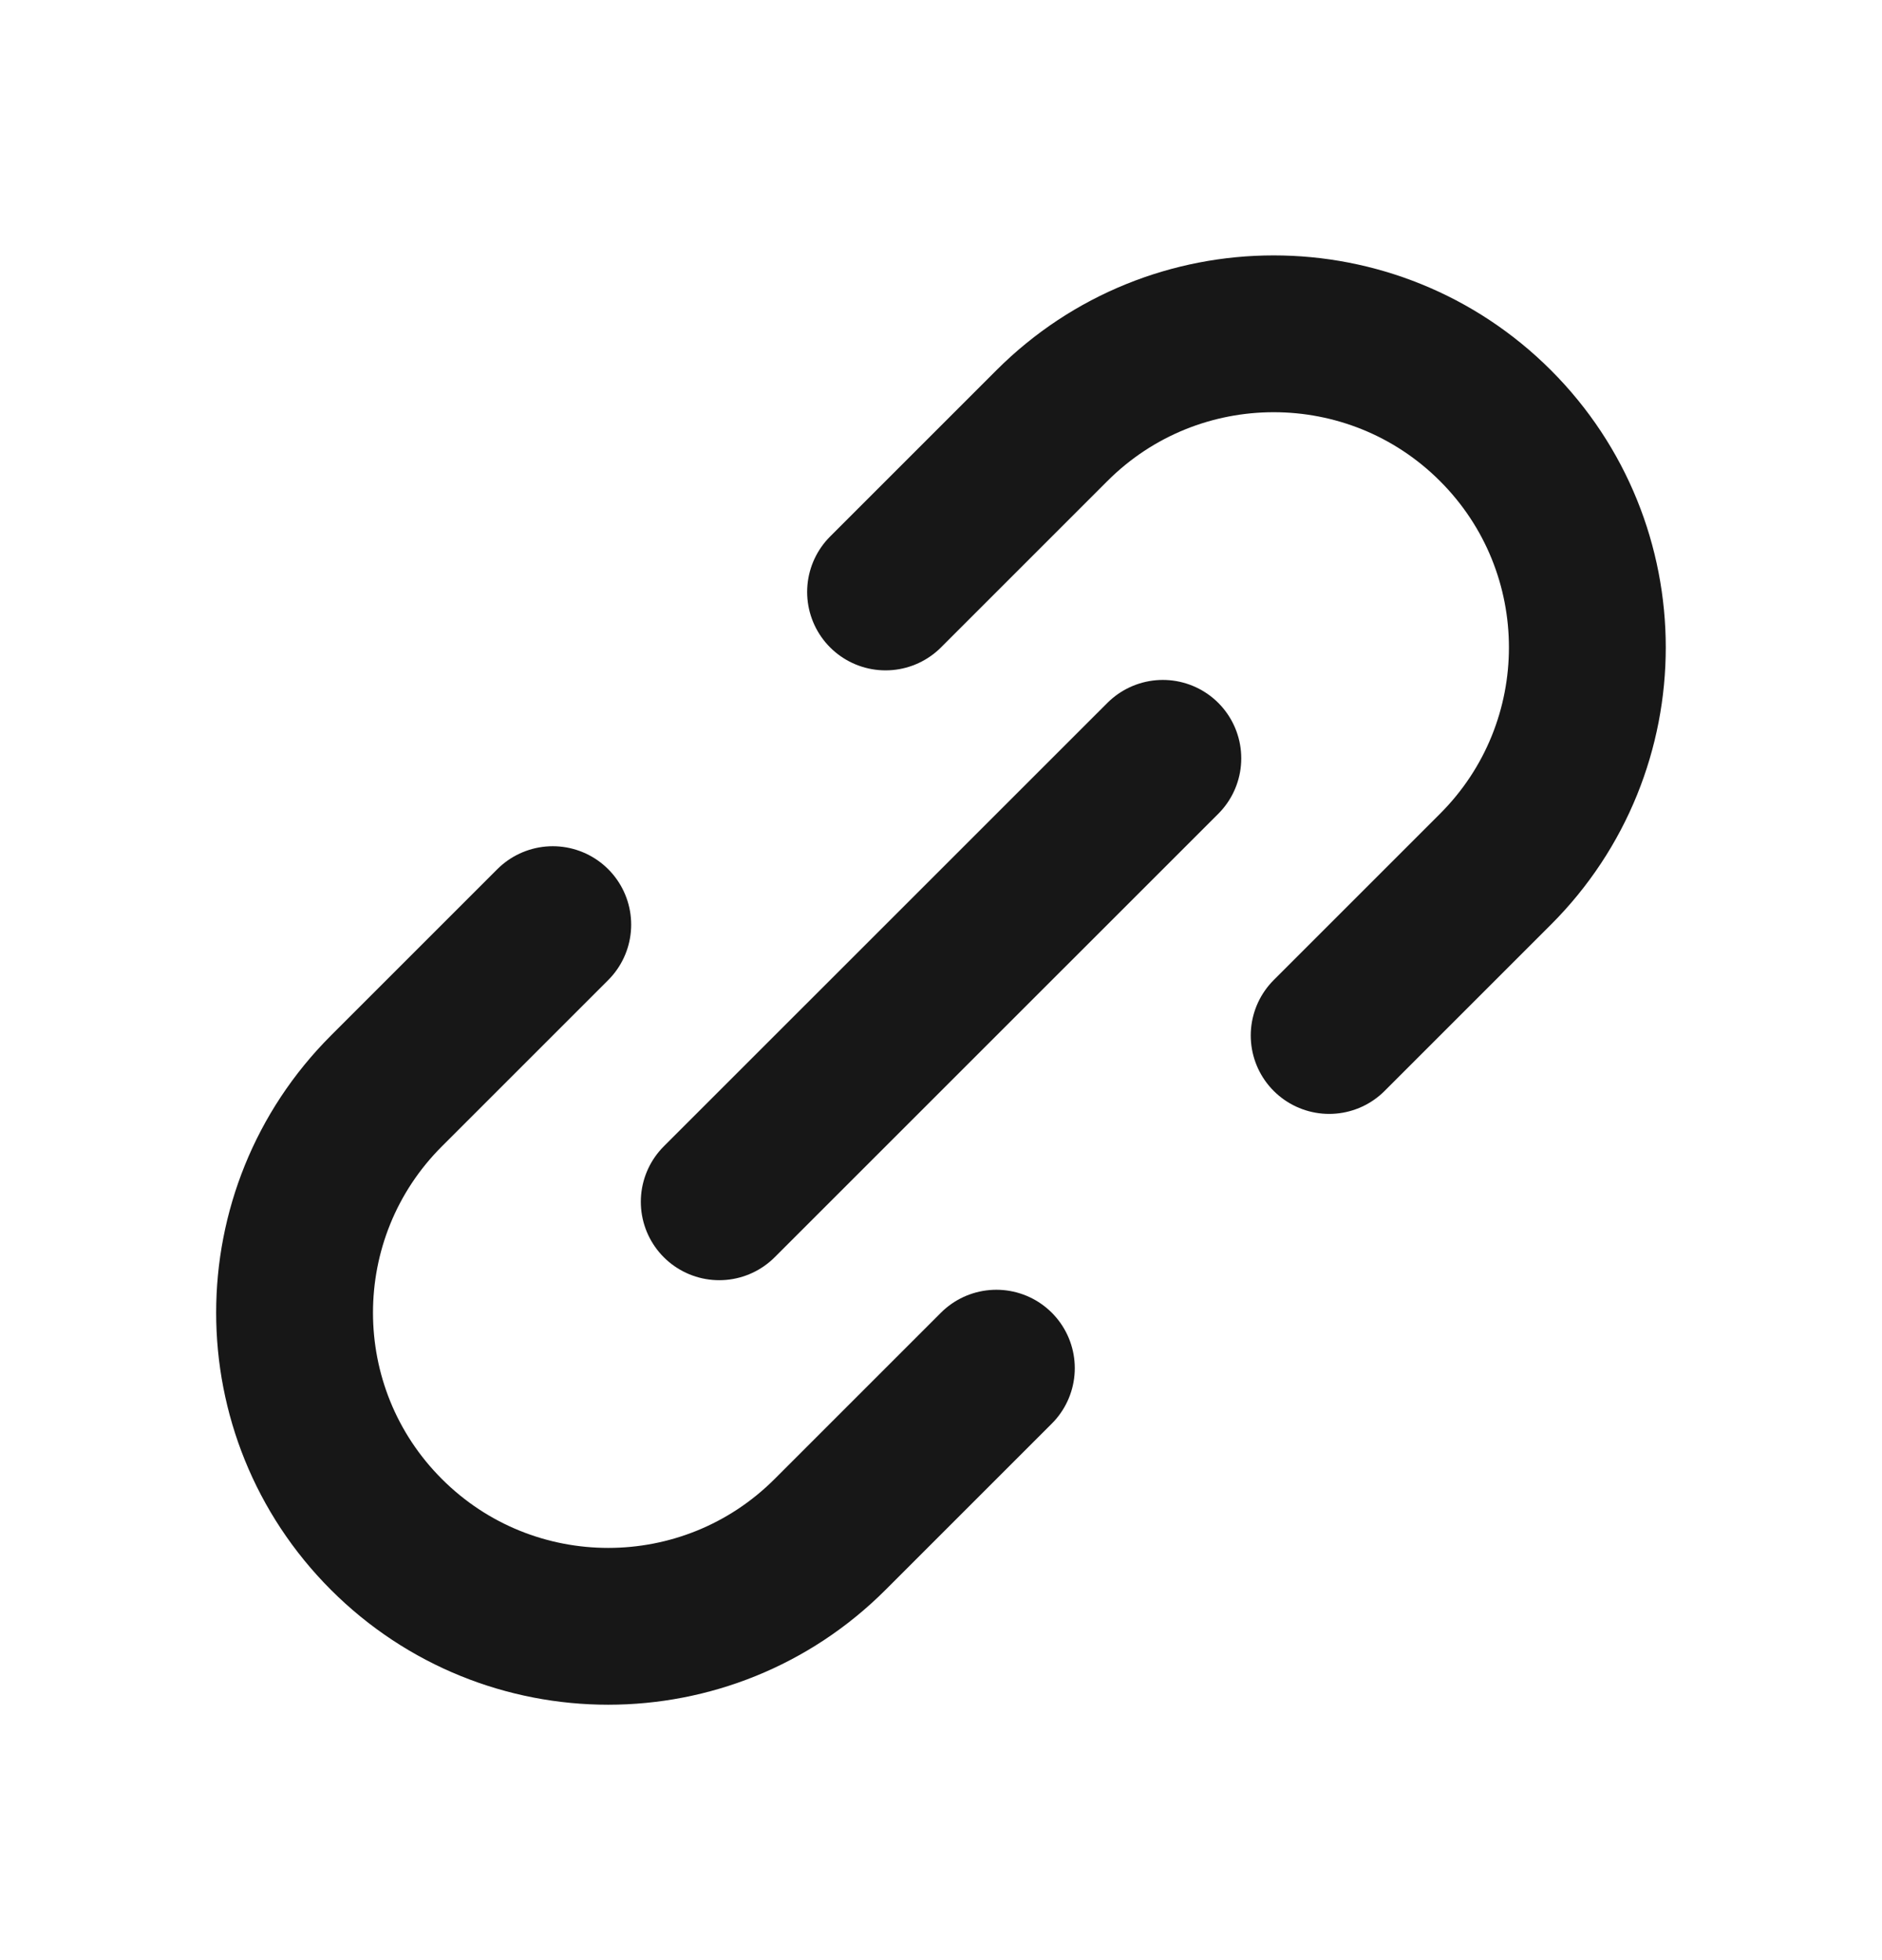
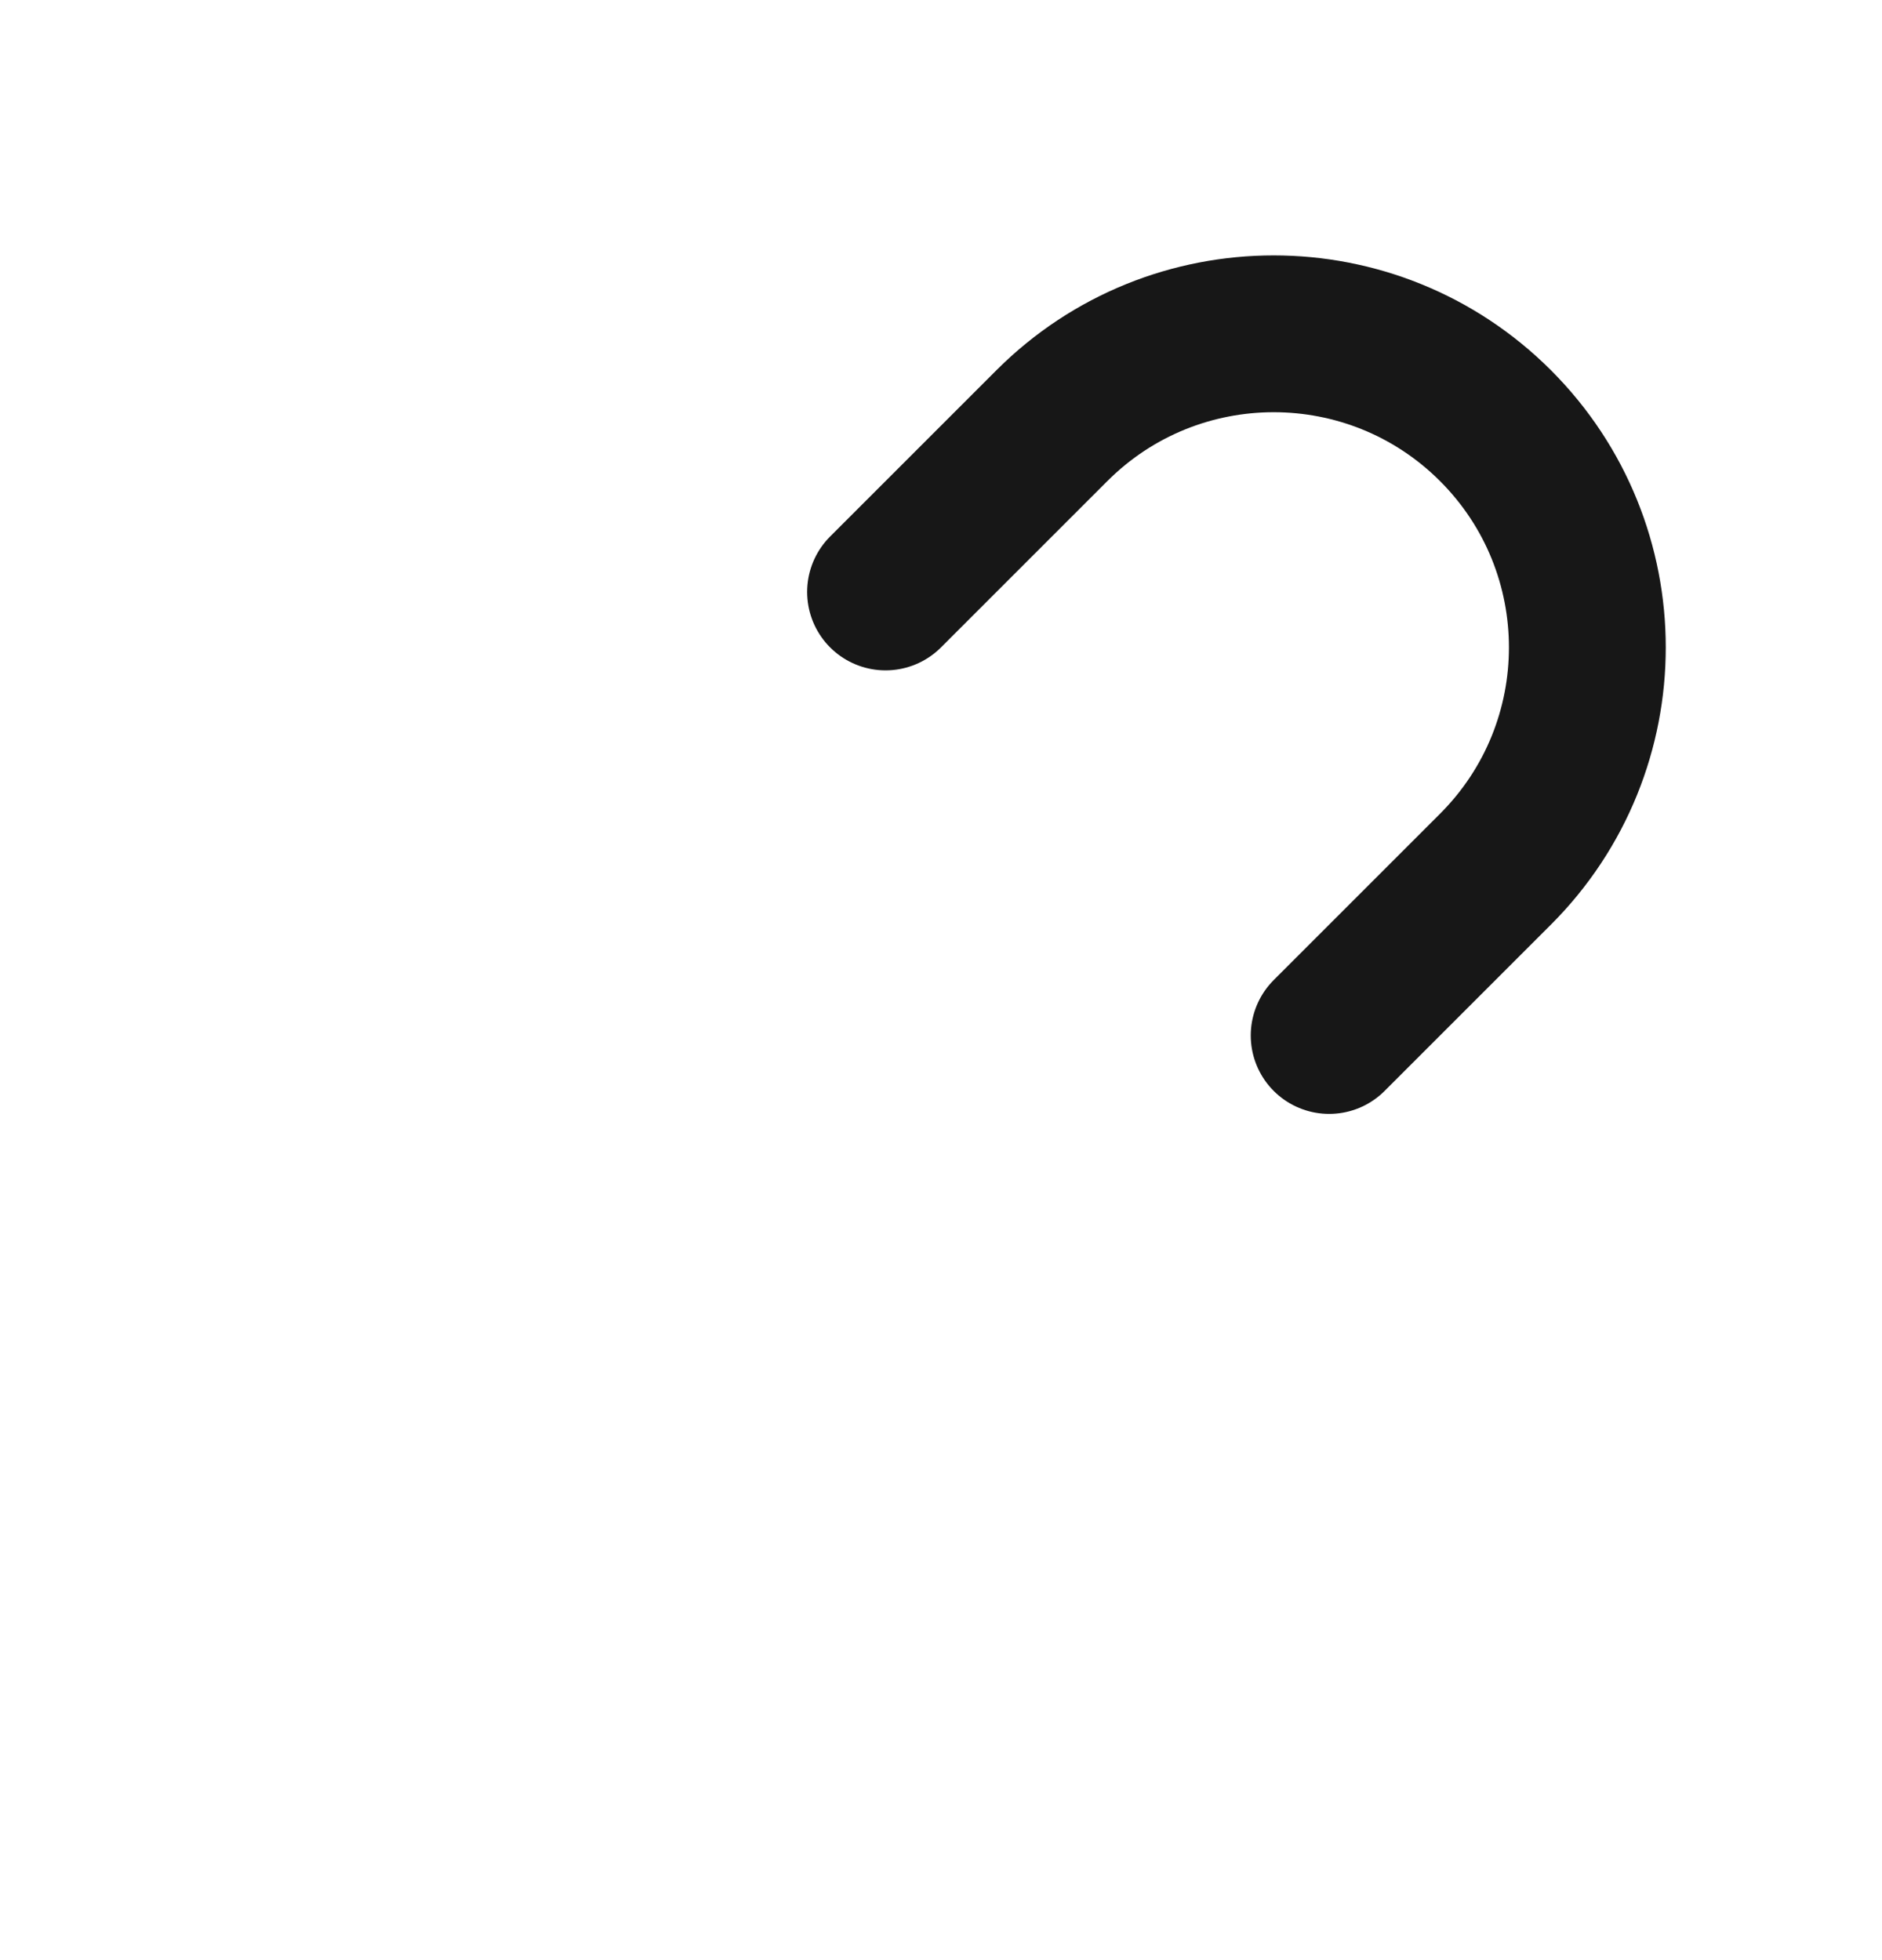
<svg xmlns="http://www.w3.org/2000/svg" width="24" height="25" viewBox="0 0 24 25" fill="none">
  <g clip-path="url(#clip0_40000003_16174)">
-     <path d="M9.172 15.328L14.829 9.672" stroke="#171717" stroke-width="2" stroke-linecap="round" stroke-linejoin="round" />
-     <path d="M7.049 11.793L4.928 13.914C3.366 15.476 3.366 18.009 4.928 19.571C6.49 21.133 9.023 21.133 10.585 19.571L12.706 17.45" stroke="#171717" stroke-width="2" stroke-linecap="round" stroke-linejoin="round" />
    <path d="M11.293 7.55L13.414 5.429C14.976 3.867 17.509 3.867 19.071 5.429C20.633 6.991 20.633 9.524 19.071 11.086L16.95 13.207" stroke="#171717" stroke-width="2" stroke-linecap="round" stroke-linejoin="round" />
  </g>
  <defs>
    <clipPath id="clip0_40000003_16174">
      <rect width="24" height="24" fill="white" transform="translate(0 0.5)" />
    </clipPath>
  </defs>
</svg>